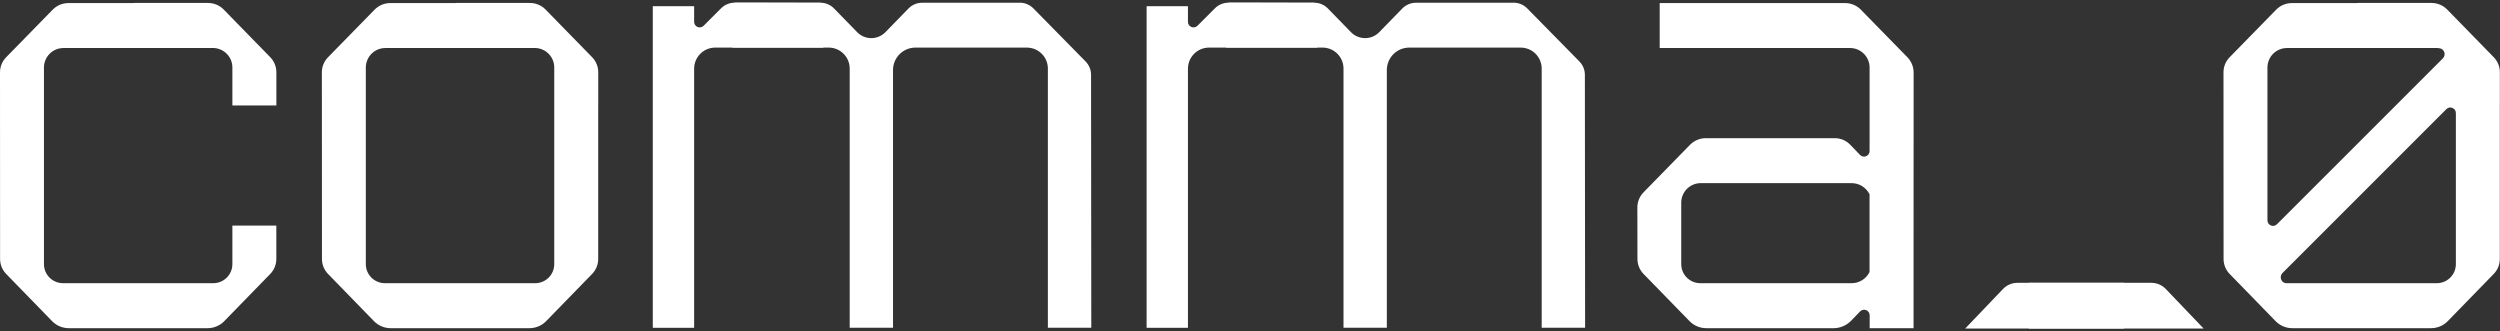
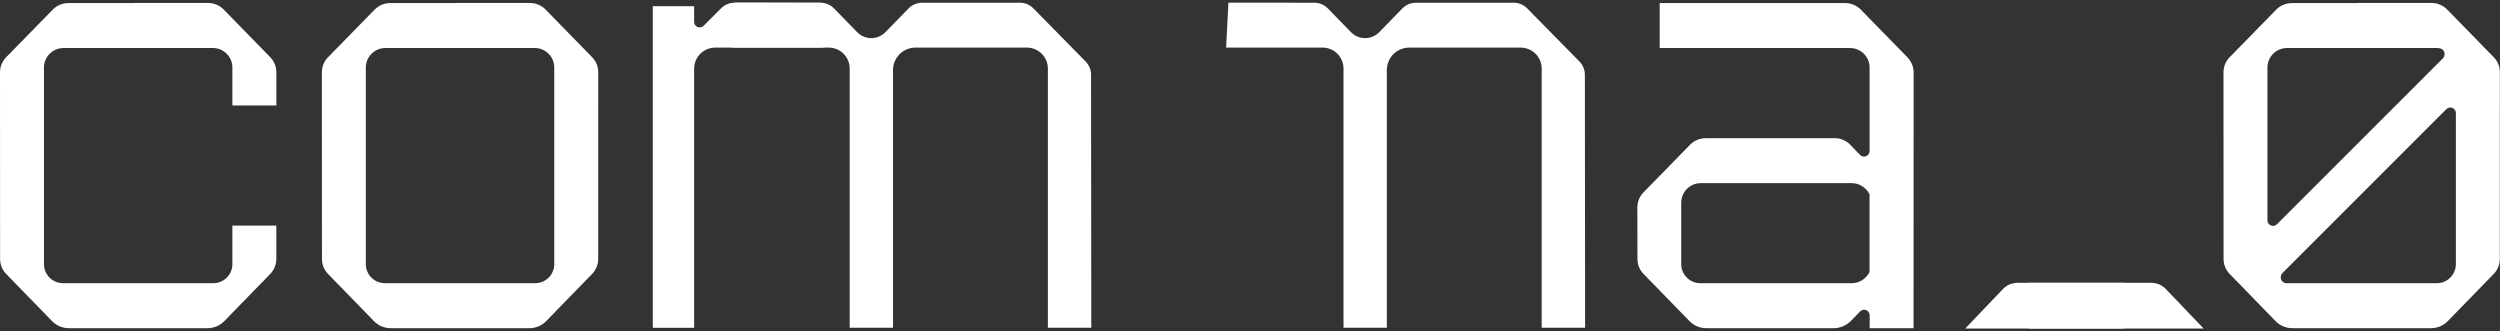
<svg xmlns="http://www.w3.org/2000/svg" width="785" height="104" viewBox="0 0 785 104" fill="none">
  <rect x="0" y="0" width="785" height="104" fill="#333333" stroke="none" />
  <g clip-path="url(#clip0_437_41150)">
    <path d="M598.93 17.987L584.294 3.026C582.996 1.704 581.224 0.968 579.378 0.968H521.145V15.079H530.965H541.047H548.496H553.163H557.916H559.563H578.766H580.413H580.912C584.306 15.079 587.051 17.825 587.051 21.218V23.552V47.43C587.051 49.002 585.136 49.774 584.046 48.641L580.95 45.425C579.69 44.114 577.955 43.391 576.146 43.391H545.476H545.439H535.594C533.748 43.391 531.976 44.139 530.678 45.45L516.055 60.41C514.819 61.67 514.133 63.367 514.133 65.126L514.158 81.297C514.158 83.057 514.844 84.766 516.08 86.026L530.528 100.849C531.901 102.247 533.773 103.045 535.731 103.045H538.115V103.058H541.696H545.501H575.659C577.793 103.058 579.827 102.197 581.312 100.65L584.072 97.788C585.163 96.657 587.076 97.429 587.076 99.001V103.058H600.851L600.876 22.703C600.851 20.944 600.165 19.247 598.93 17.987ZM581.411 88.921H578.978H574.312H547.074H541.658H537.453H536.193H534.546H533.897C530.591 88.921 527.908 86.238 527.908 82.932V78.577V65.975V63.642C527.908 60.248 530.653 57.503 534.047 57.503H534.546H536.193H545.414H547.061H569.283H573.95H581.399C583.869 57.503 585.991 58.925 587.039 60.996V85.427C586.003 87.499 583.882 88.921 581.411 88.921Z" fill="white" />
    <path d="M230.67 0.843L257.609 0.856L258.532 14.943H229.959H228.312H224.594C220.925 14.943 217.956 17.912 217.956 21.581V28.93V102.921H204.979V1.954H217.956V4.898V6.858C217.956 8.414 219.837 9.193 220.938 8.093L226.428 2.603C227.563 1.48 229.085 0.843 230.67 0.843Z" fill="white" />
    <path d="M313.461 14.948L291.286 14.948V14.942H287.459C283.563 14.942 280.407 18.098 280.407 21.994V99.146V102.91H276.642H270.569H266.804V99.146V21.529C266.804 17.89 263.855 14.942 260.216 14.942H260.166H258.522H229.948L230.664 0.843L257.606 0.85C259.231 0.85 260.781 1.508 261.91 2.675L269.151 10.104C271.585 12.595 275.588 12.595 278.016 10.104L285.244 2.688C286.374 1.521 287.93 0.862 289.548 0.862L320.212 0.85C321.824 0.843 323.361 1.49 324.491 2.638L340.873 19.296C341.971 20.413 342.592 21.919 342.592 23.487L342.661 100.394V102.916H339.097H338.896H329.033V99.152V21.536C329.033 17.897 326.084 14.948 322.445 14.948H313.461Z" fill="white" />
-     <path d="M385.728 0.843L412.667 0.856L413.59 14.943H385.017H383.369H379.651C375.983 14.943 373.013 17.912 373.013 21.581V28.93V102.921H360.037V1.954H373.013V4.898V6.858C373.013 8.414 374.895 9.193 375.995 8.093L381.485 2.603C382.621 1.48 384.143 0.843 385.728 0.843Z" fill="white" />
    <path d="M468.52 14.948L446.345 14.948V14.942H442.518C438.622 14.942 435.466 18.098 435.466 21.994V99.146V102.91H431.701H425.628H421.863V99.146V21.529C421.863 17.89 418.914 14.942 415.275 14.942H415.225H413.581H385.007L385.723 0.843L412.665 0.85C414.29 0.85 415.84 1.508 416.969 2.675L424.21 10.104C426.644 12.595 430.647 12.595 433.075 10.104L440.303 2.688C441.433 1.521 442.989 0.862 444.607 0.862L475.271 0.85C476.883 0.843 478.42 1.49 479.55 2.638L495.932 19.296C497.03 20.413 497.651 21.919 497.651 23.487L497.72 100.394V102.916H494.156H493.955H484.092V99.152V21.536C484.092 17.897 481.143 14.948 477.504 14.948H468.52Z" fill="white" />
    <path d="M187.848 22.679C187.848 20.919 187.162 19.222 185.927 17.962L171.303 2.989C170.005 1.667 168.234 0.93 166.387 0.93H156.542H156.492H143.304C143.179 0.93 143.042 0.968 142.917 0.968H142.418H142.368H122.541C120.695 0.968 118.923 1.704 117.625 3.027L102.989 17.987C101.754 19.247 101.068 20.944 101.068 22.704L101.093 81.298C101.093 83.069 101.779 84.766 103.014 86.027L117.45 100.862C118.823 102.26 120.695 103.046 122.654 103.046H125.037H138.6V103.058H142.418H143.803H155.095H156.492H160.298H163.879V103.046H166.262C168.221 103.046 170.093 102.26 171.465 100.862L185.914 86.027C187.149 84.766 187.836 83.069 187.836 81.298V33.122H187.848V22.679ZM174.036 82.932C174.036 86.251 171.353 88.921 168.047 88.921H167.398H165.763H164.503H160.872H160.298H158.439H154.895H153.772H145.125H144.002H140.459H138.6H138.026H124.413H123.153H121.506H120.857C117.55 88.921 114.868 86.251 114.868 82.932V78.578V23.552V21.219C114.868 17.825 117.613 15.08 121.007 15.08H121.506H123.153H142.355H144.002H148.756H153.423H160.872H167.211H168.284C171.49 15.28 174.036 17.925 174.036 21.181V23.515V30.914V30.926V32.411V33.122V82.932Z" fill="white" />
    <path d="M72.968 33.122H86.781V22.679C86.781 20.919 86.095 19.222 84.859 17.962L70.236 2.989C68.938 1.667 67.166 0.93 65.32 0.93H55.475H55.425H42.236C42.112 0.93 41.974 0.968 41.85 0.968H41.35H41.301H21.474C19.627 0.968 17.855 1.704 16.558 3.027L1.922 17.987C0.687 19.247 0 20.944 0 22.704L0.025 81.298C0.025 83.069 0.711 84.766 1.947 86.027L16.383 100.862C17.756 102.26 19.627 103.046 21.586 103.046H23.969H37.532V103.058H41.35H42.736H54.028H55.425H59.231H62.812V103.046H65.195C67.154 103.046 69.025 102.26 70.398 100.862L84.847 86.027C86.082 84.766 86.768 83.069 86.768 81.298V70.841H72.968V70.854V72.339V82.932C72.968 86.251 70.286 88.921 66.979 88.921H66.33H64.696H63.435H59.805H59.231H57.371H53.828H52.705H44.058H42.935H39.392H37.532H36.958H23.346H22.085H20.438H19.79C16.483 88.921 13.8 86.251 13.8 82.932V78.578V23.552V21.219C13.8 17.825 16.545 15.08 19.939 15.08H20.438H22.085H41.288H42.935H47.689H52.356H59.805H66.143H67.216C70.423 15.28 72.968 17.925 72.968 21.181V23.515V33.122Z" fill="white" />
    <path d="M637.036 88.809H675.546C677.248 88.809 678.877 89.505 680.054 90.736L691.936 103.158H637.036V88.809Z" fill="white" />
    <path d="M666.982 88.809H633.463C631.76 88.809 630.131 89.505 628.954 90.736L617.072 103.158H666.982V88.809Z" fill="white" />
  </g>
  <path d="M784.955 22.678C784.955 20.919 784.269 19.222 783.034 17.961L768.41 2.988C767.113 1.666 765.341 0.93 763.494 0.93H753.65H753.6H740.411C740.286 0.93 740.149 0.967 740.024 0.967H739.525H739.475H719.649C717.802 0.967 716.03 1.703 714.732 3.026L700.096 17.986C698.861 19.247 698.175 20.944 698.175 22.703L698.2 81.297C698.2 83.069 698.886 84.766 700.121 86.026L714.558 100.862C715.93 102.259 717.802 103.045 719.761 103.045H722.144H735.707V103.058H739.525H740.91H752.202H753.6H757.405H760.986V103.045H763.37C765.328 103.045 767.2 102.259 768.573 100.862L783.022 86.026C784.257 84.766 784.943 83.069 784.943 81.297V33.121H784.955V22.678ZM714.957 70.417C713.856 71.518 711.975 70.738 711.975 69.182V23.551V21.218C711.975 17.824 714.72 15.079 718.114 15.079H718.613H720.26H739.463H741.11H745.864H750.53H757.979H764.318H765.391C765.653 15.092 765.902 15.129 766.152 15.179C767.599 15.453 768.098 17.288 767.063 18.323L714.957 70.417ZM771.143 82.931C771.143 86.25 768.46 88.921 765.154 88.921H764.505H762.87H761.61H757.979H757.405H755.546H752.003H750.88H742.233H741.11H737.566H735.707H735.133H721.52H720.26H718.613H717.964C717.952 88.921 717.939 88.921 717.927 88.921C716.305 88.908 715.556 86.874 716.704 85.726L768.161 34.269C769.261 33.169 771.143 33.948 771.143 35.505V52.374V53.085V82.931Z" fill="white" />
  <defs>
    <clipPath id="clip0_437_41150">
      <rect width="691.936" height="102.315" fill="white" transform="translate(-0 0.842)" />
    </clipPath>
  </defs>
</svg>